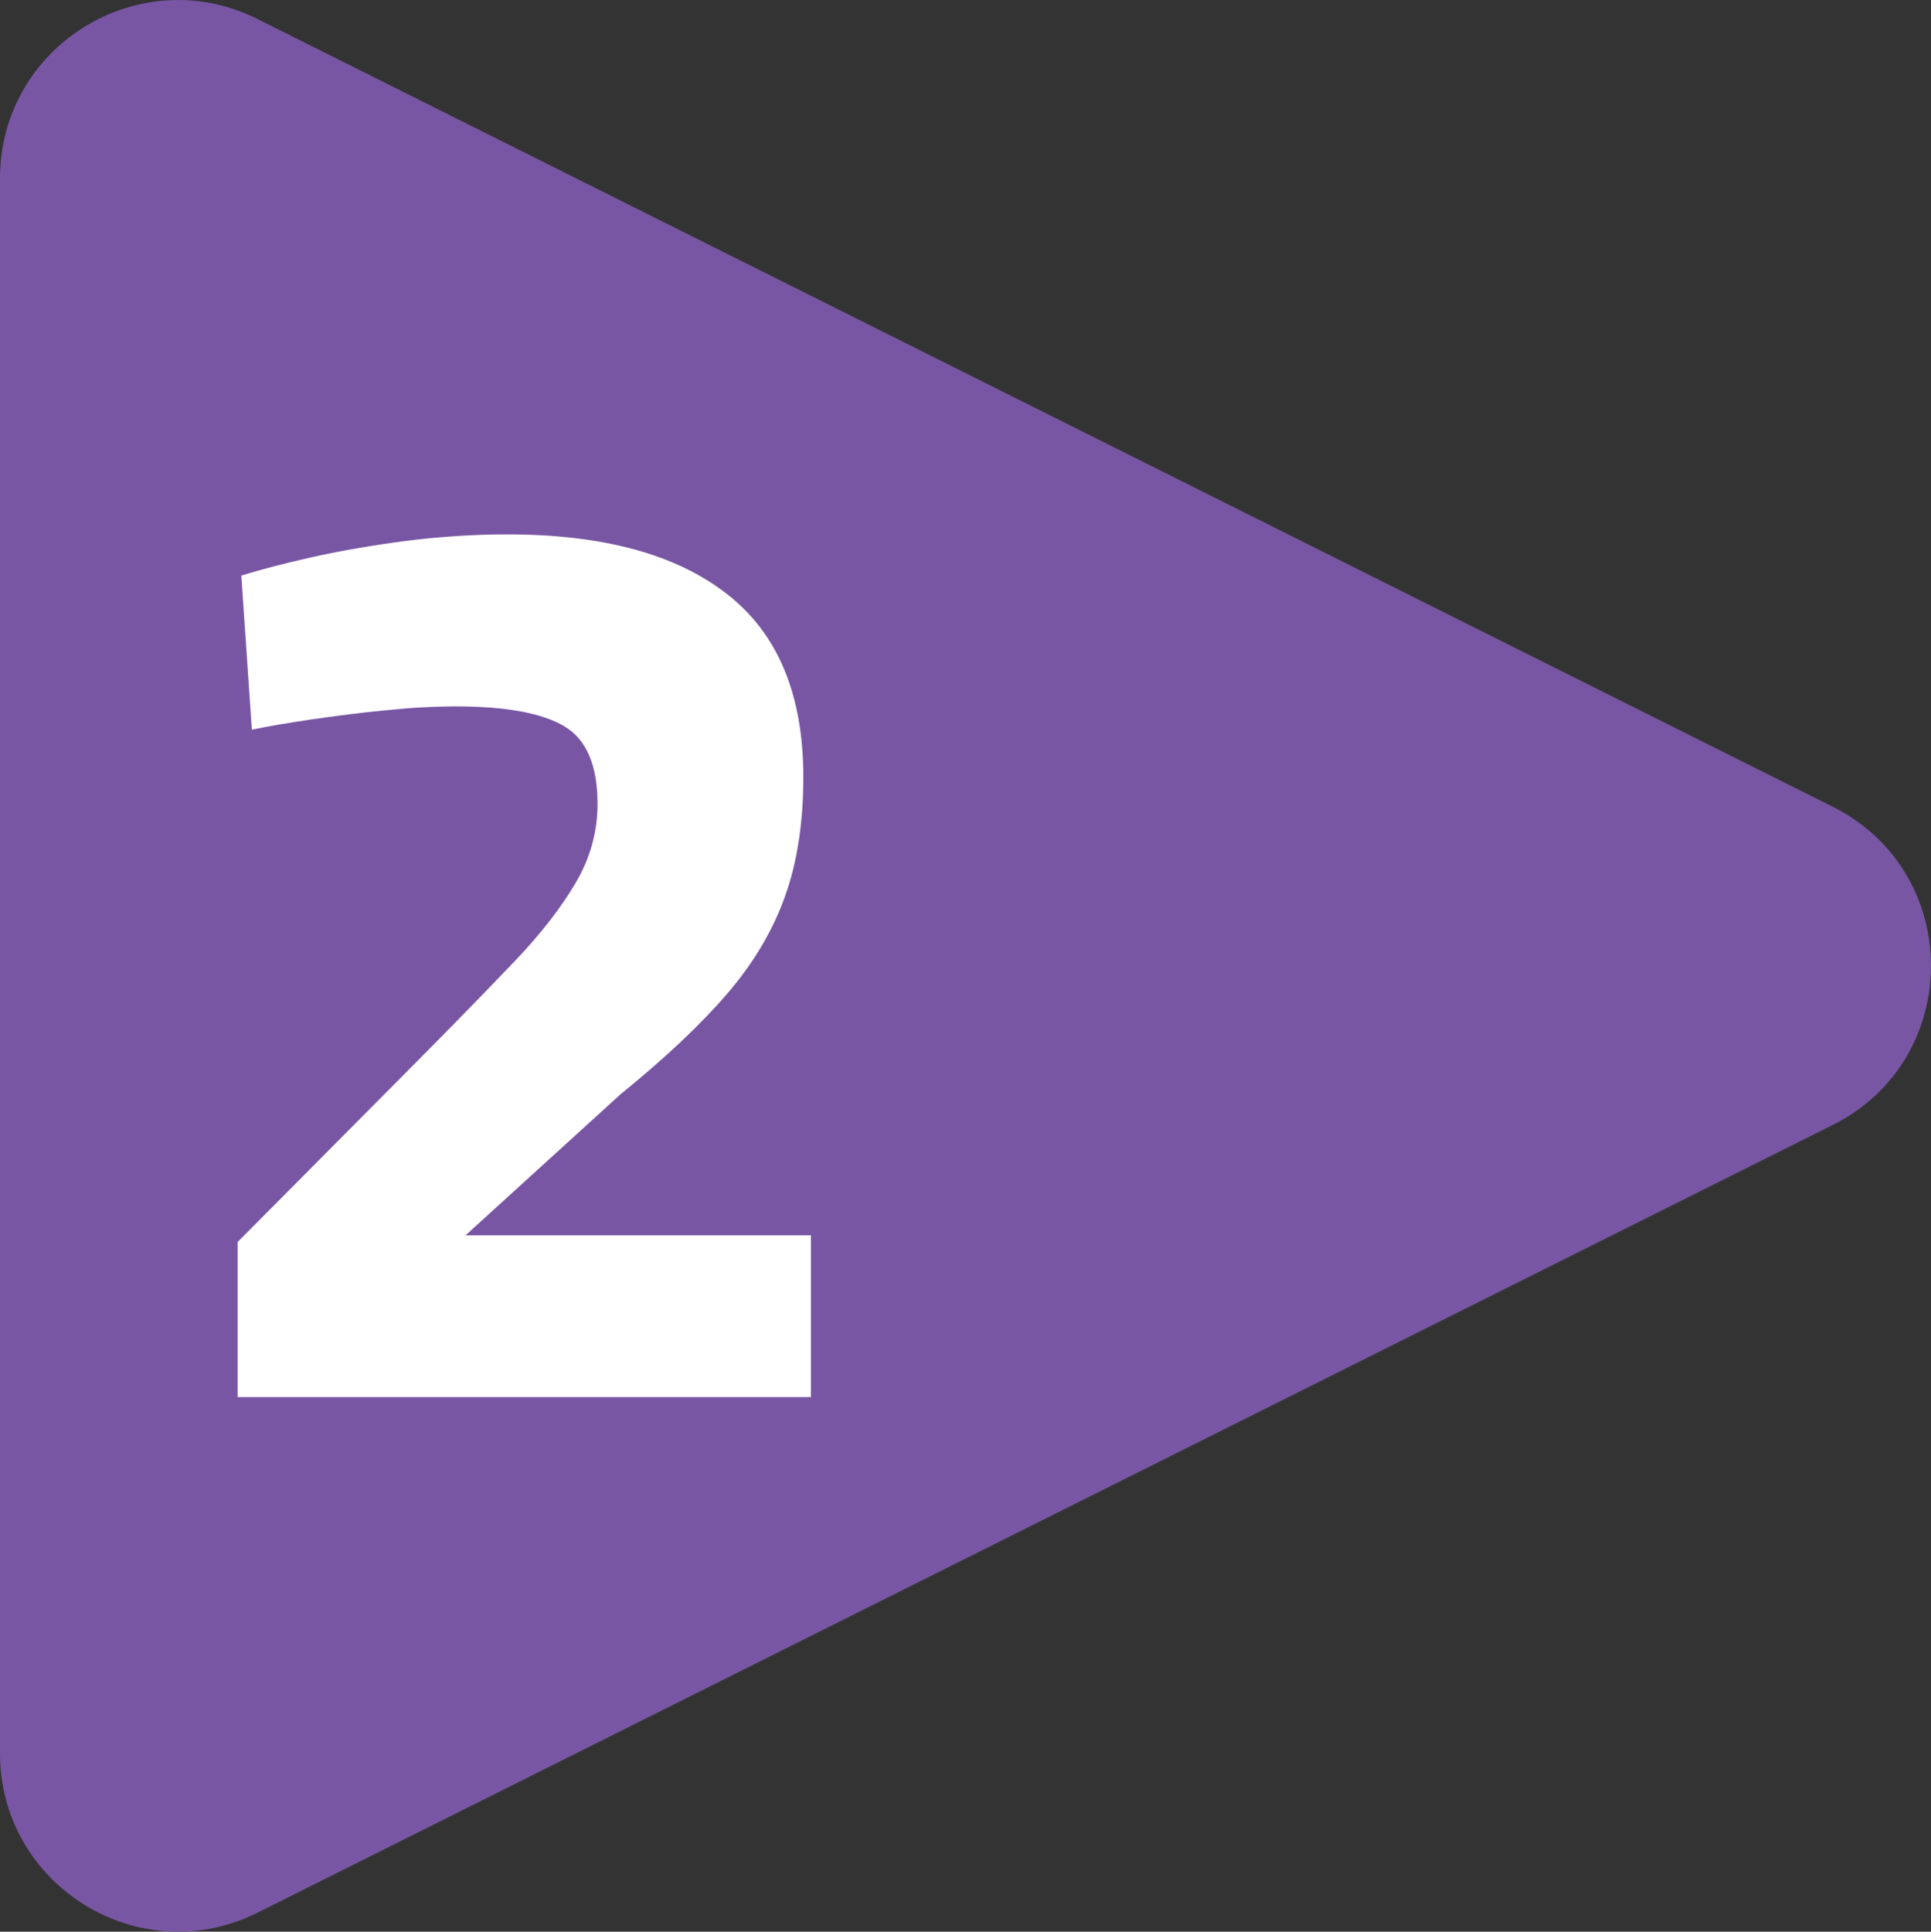
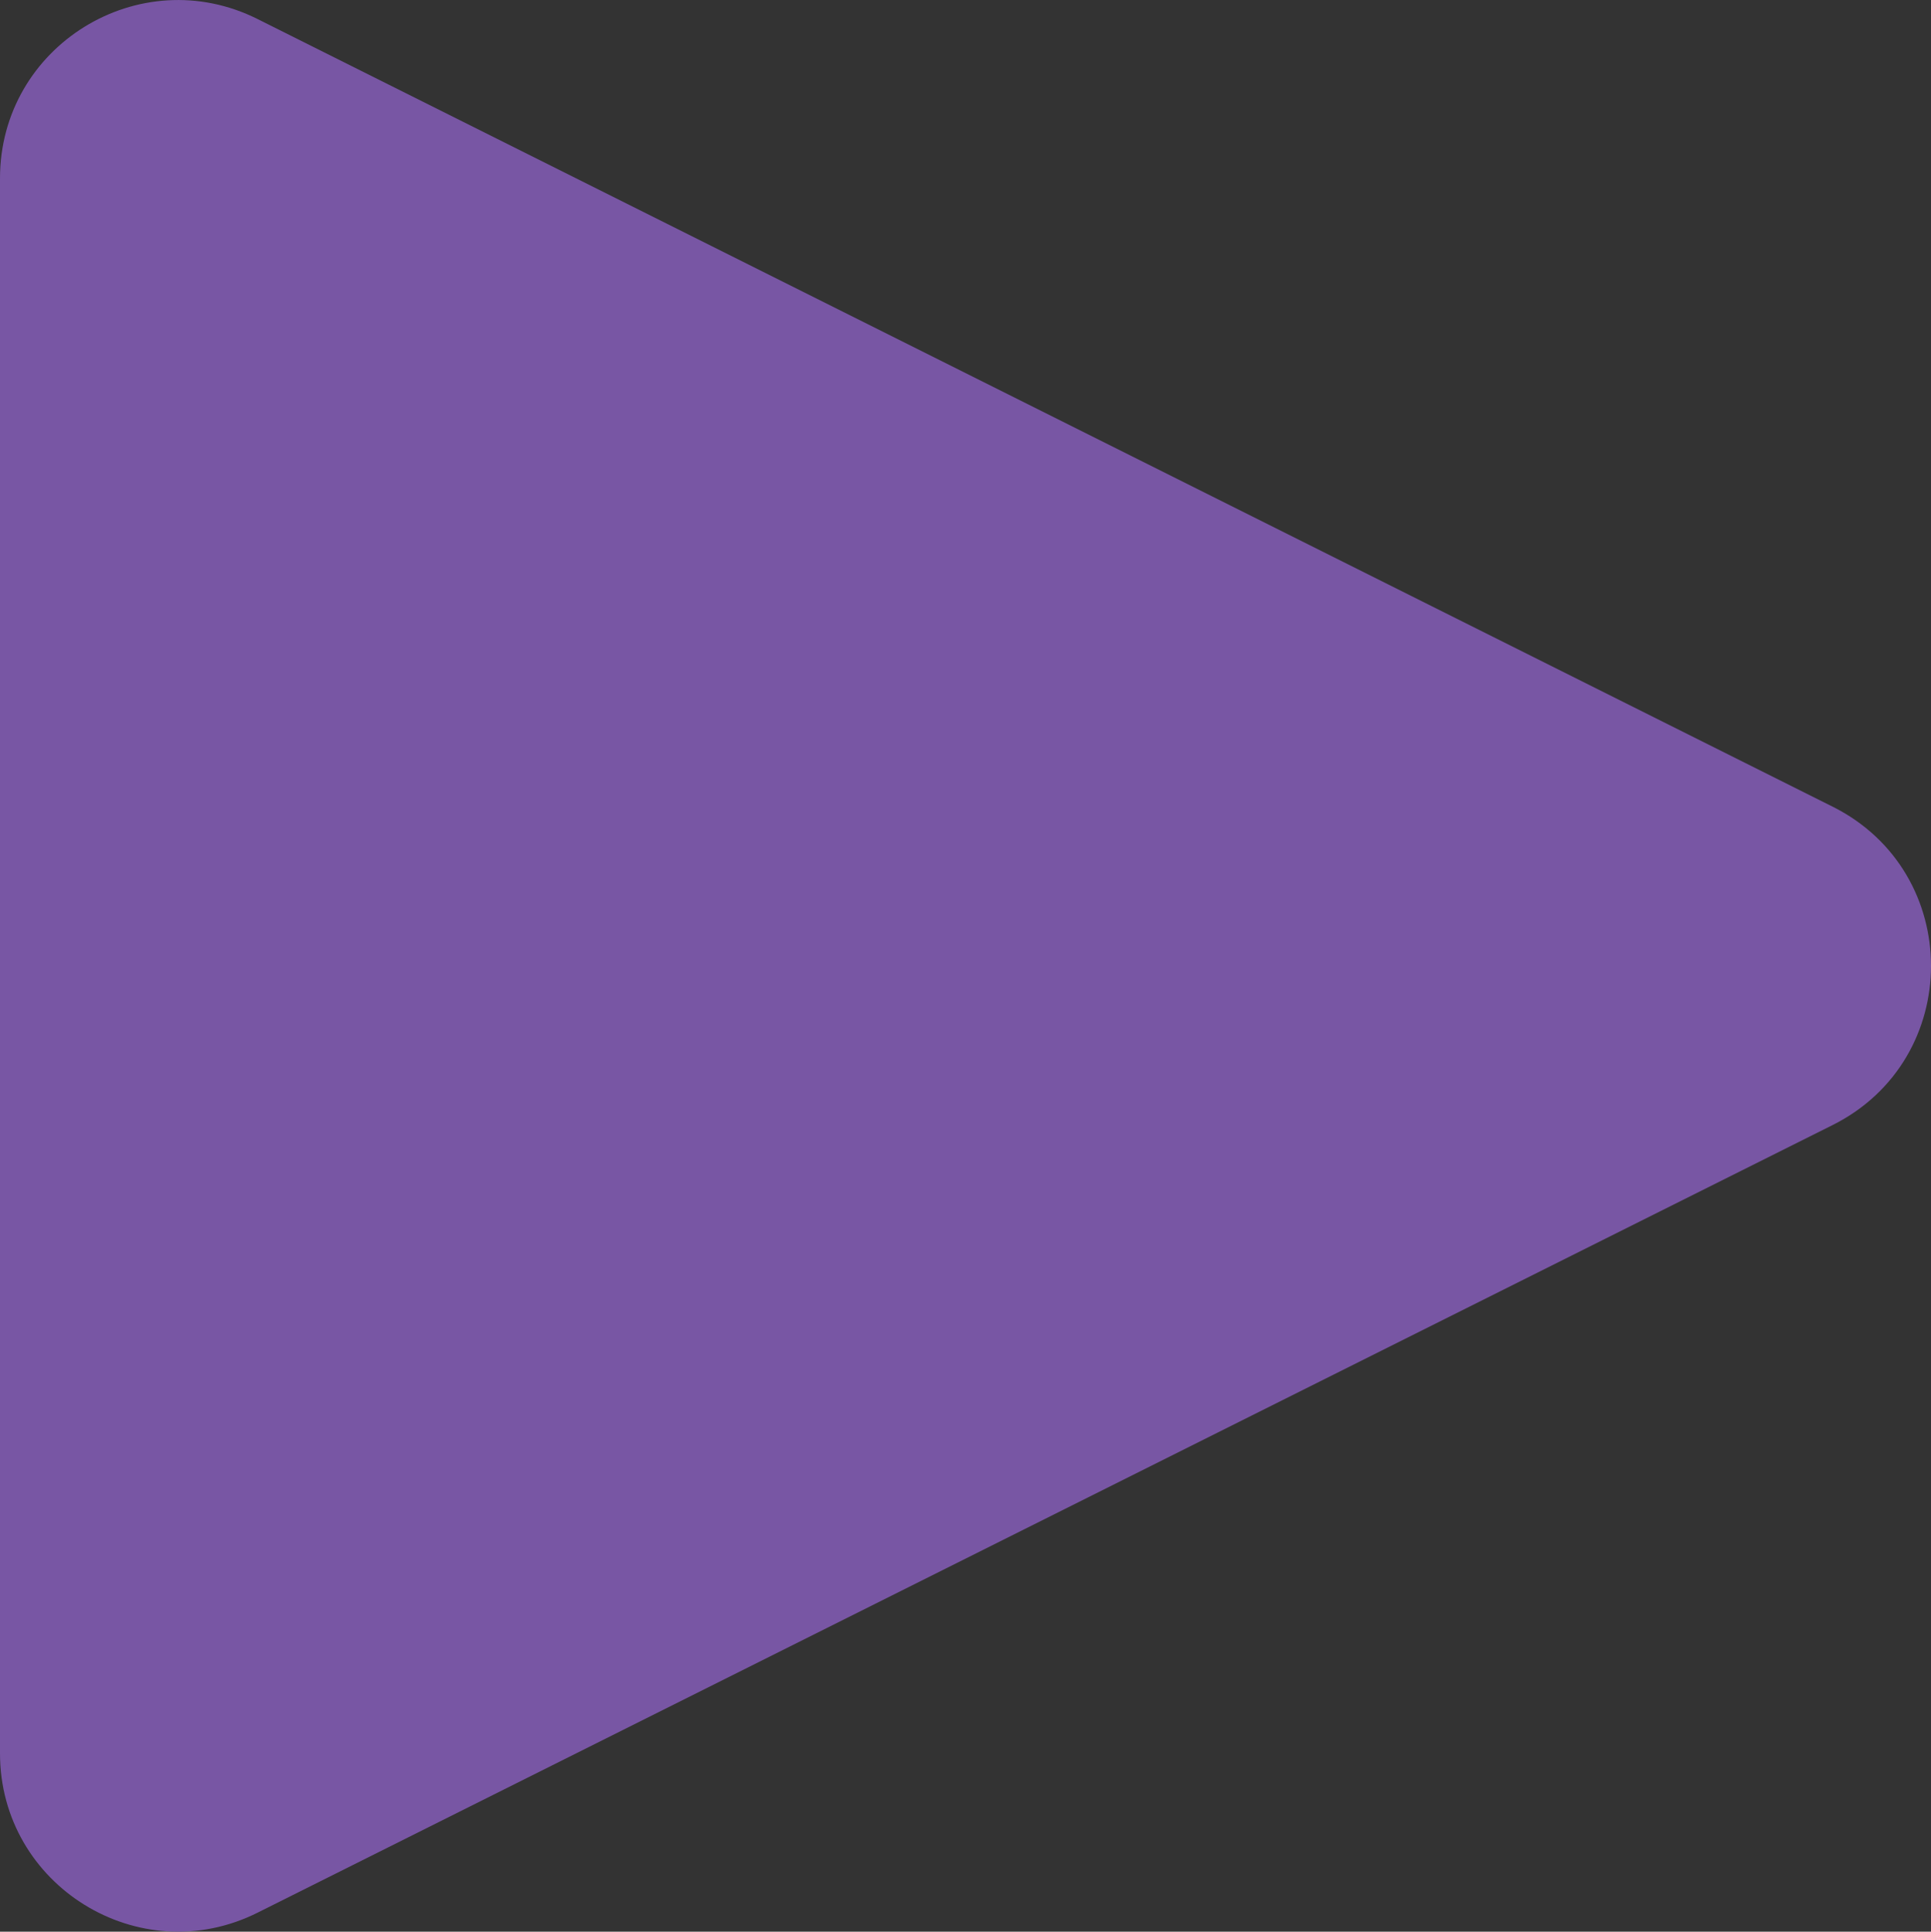
<svg xmlns="http://www.w3.org/2000/svg" id="Layer_2" viewBox="0 0 78.82 78.84">
  <rect x="0" y="0" width="78.82" height="78.84" fill="#333333" stroke="none" />
  <defs>
    <style>.cls-1{fill:#7856a4;}.cls-2{fill:#fff;}</style>
  </defs>
  <g id="Layer_2-2">
    <g>
      <path class="cls-1" d="M0,7.28C0,1.87,5.69-1.64,10.52,.78L74.8,32.92c5.36,2.68,5.36,10.32,0,13L10.52,78.06c-4.83,2.42-10.52-1.1-10.52-6.5V7.28Z" />
-       <path class="cls-2" d="M9.7,57.03v-6.34l7.29-7.34c1.56-1.57,2.89-2.94,3.99-4.09,1.1-1.15,1.94-2.24,2.53-3.25,.59-1.01,.88-2.08,.88-3.2,0-1.57-.45-2.63-1.36-3.17-.91-.54-2.39-.81-4.44-.81-.85,0-1.8,.05-2.85,.16-1.05,.1-2.05,.23-3.01,.37-.96,.14-1.77,.28-2.45,.42l-.43-6.29c.78-.24,1.76-.5,2.93-.76,1.17-.26,2.45-.48,3.83-.66,1.38-.17,2.75-.26,4.1-.26,3.9,0,6.89,.81,8.97,2.44,2.08,1.62,3.11,4.11,3.11,7.47,0,1.85-.25,3.48-.75,4.87-.5,1.4-1.29,2.73-2.37,3.98-1.08,1.26-2.53,2.62-4.34,4.09l-6.33,5.76h14.1v6.6H9.7Z" />
    </g>
  </g>
</svg>